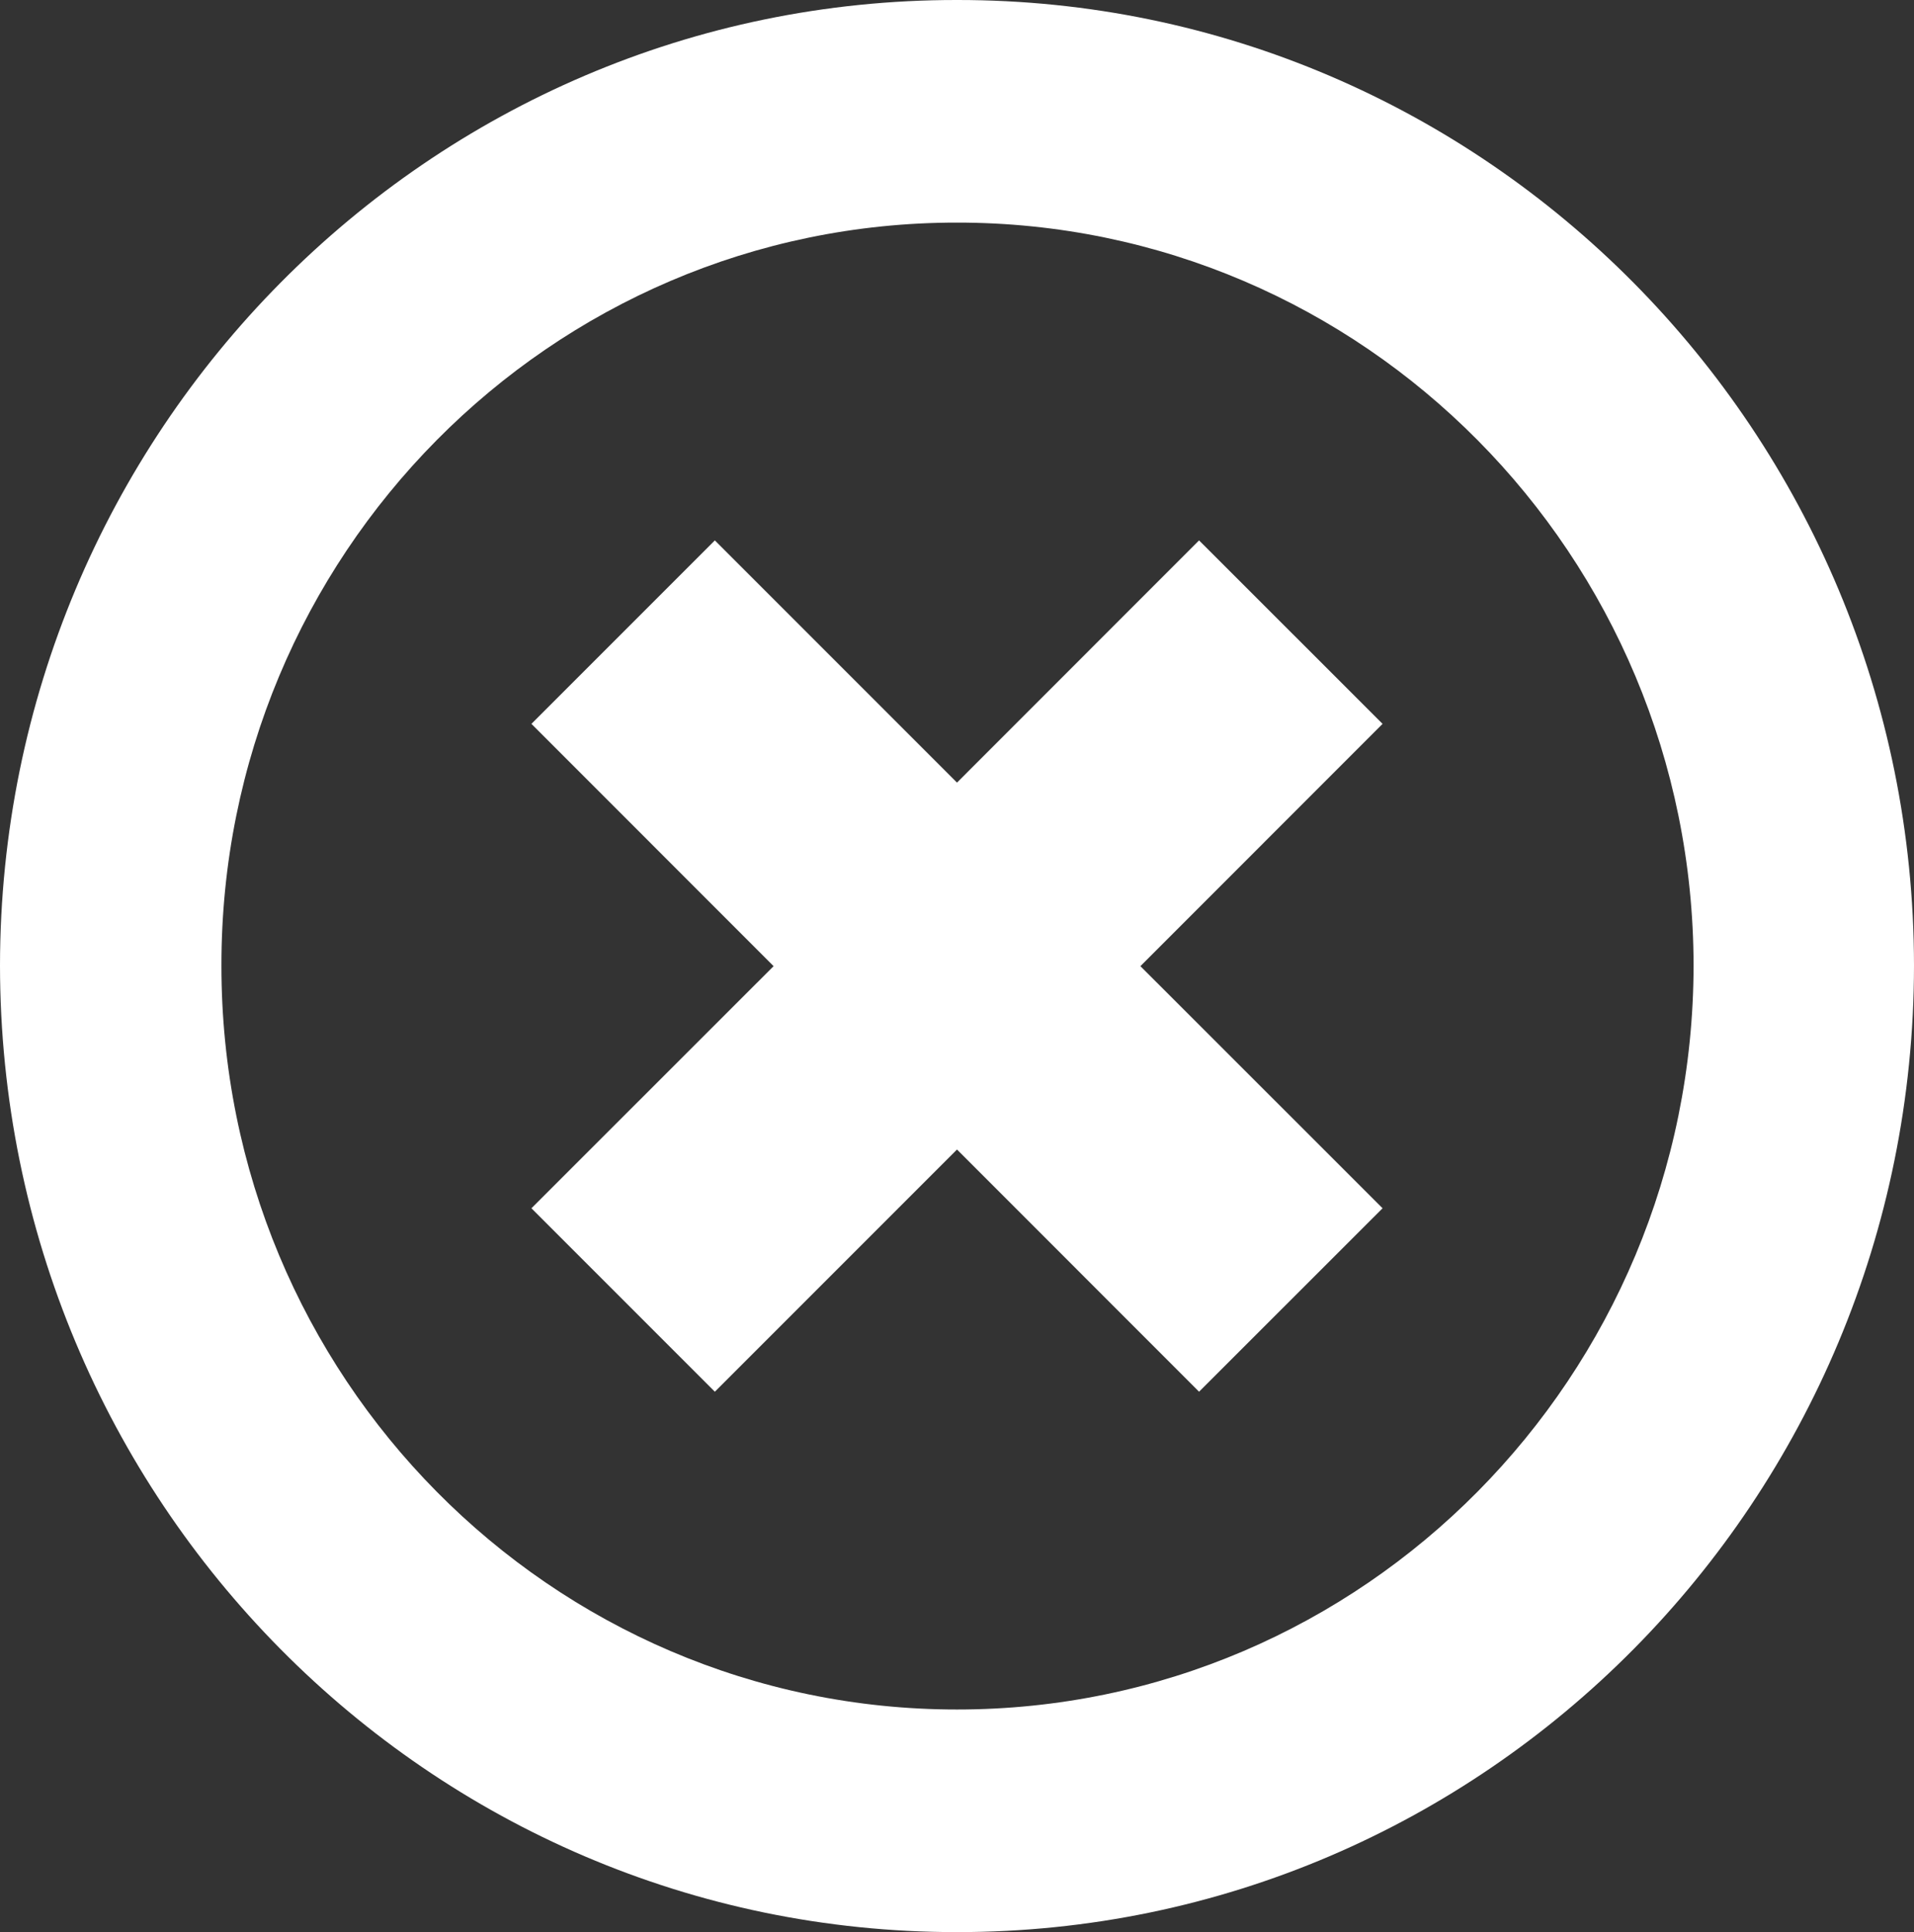
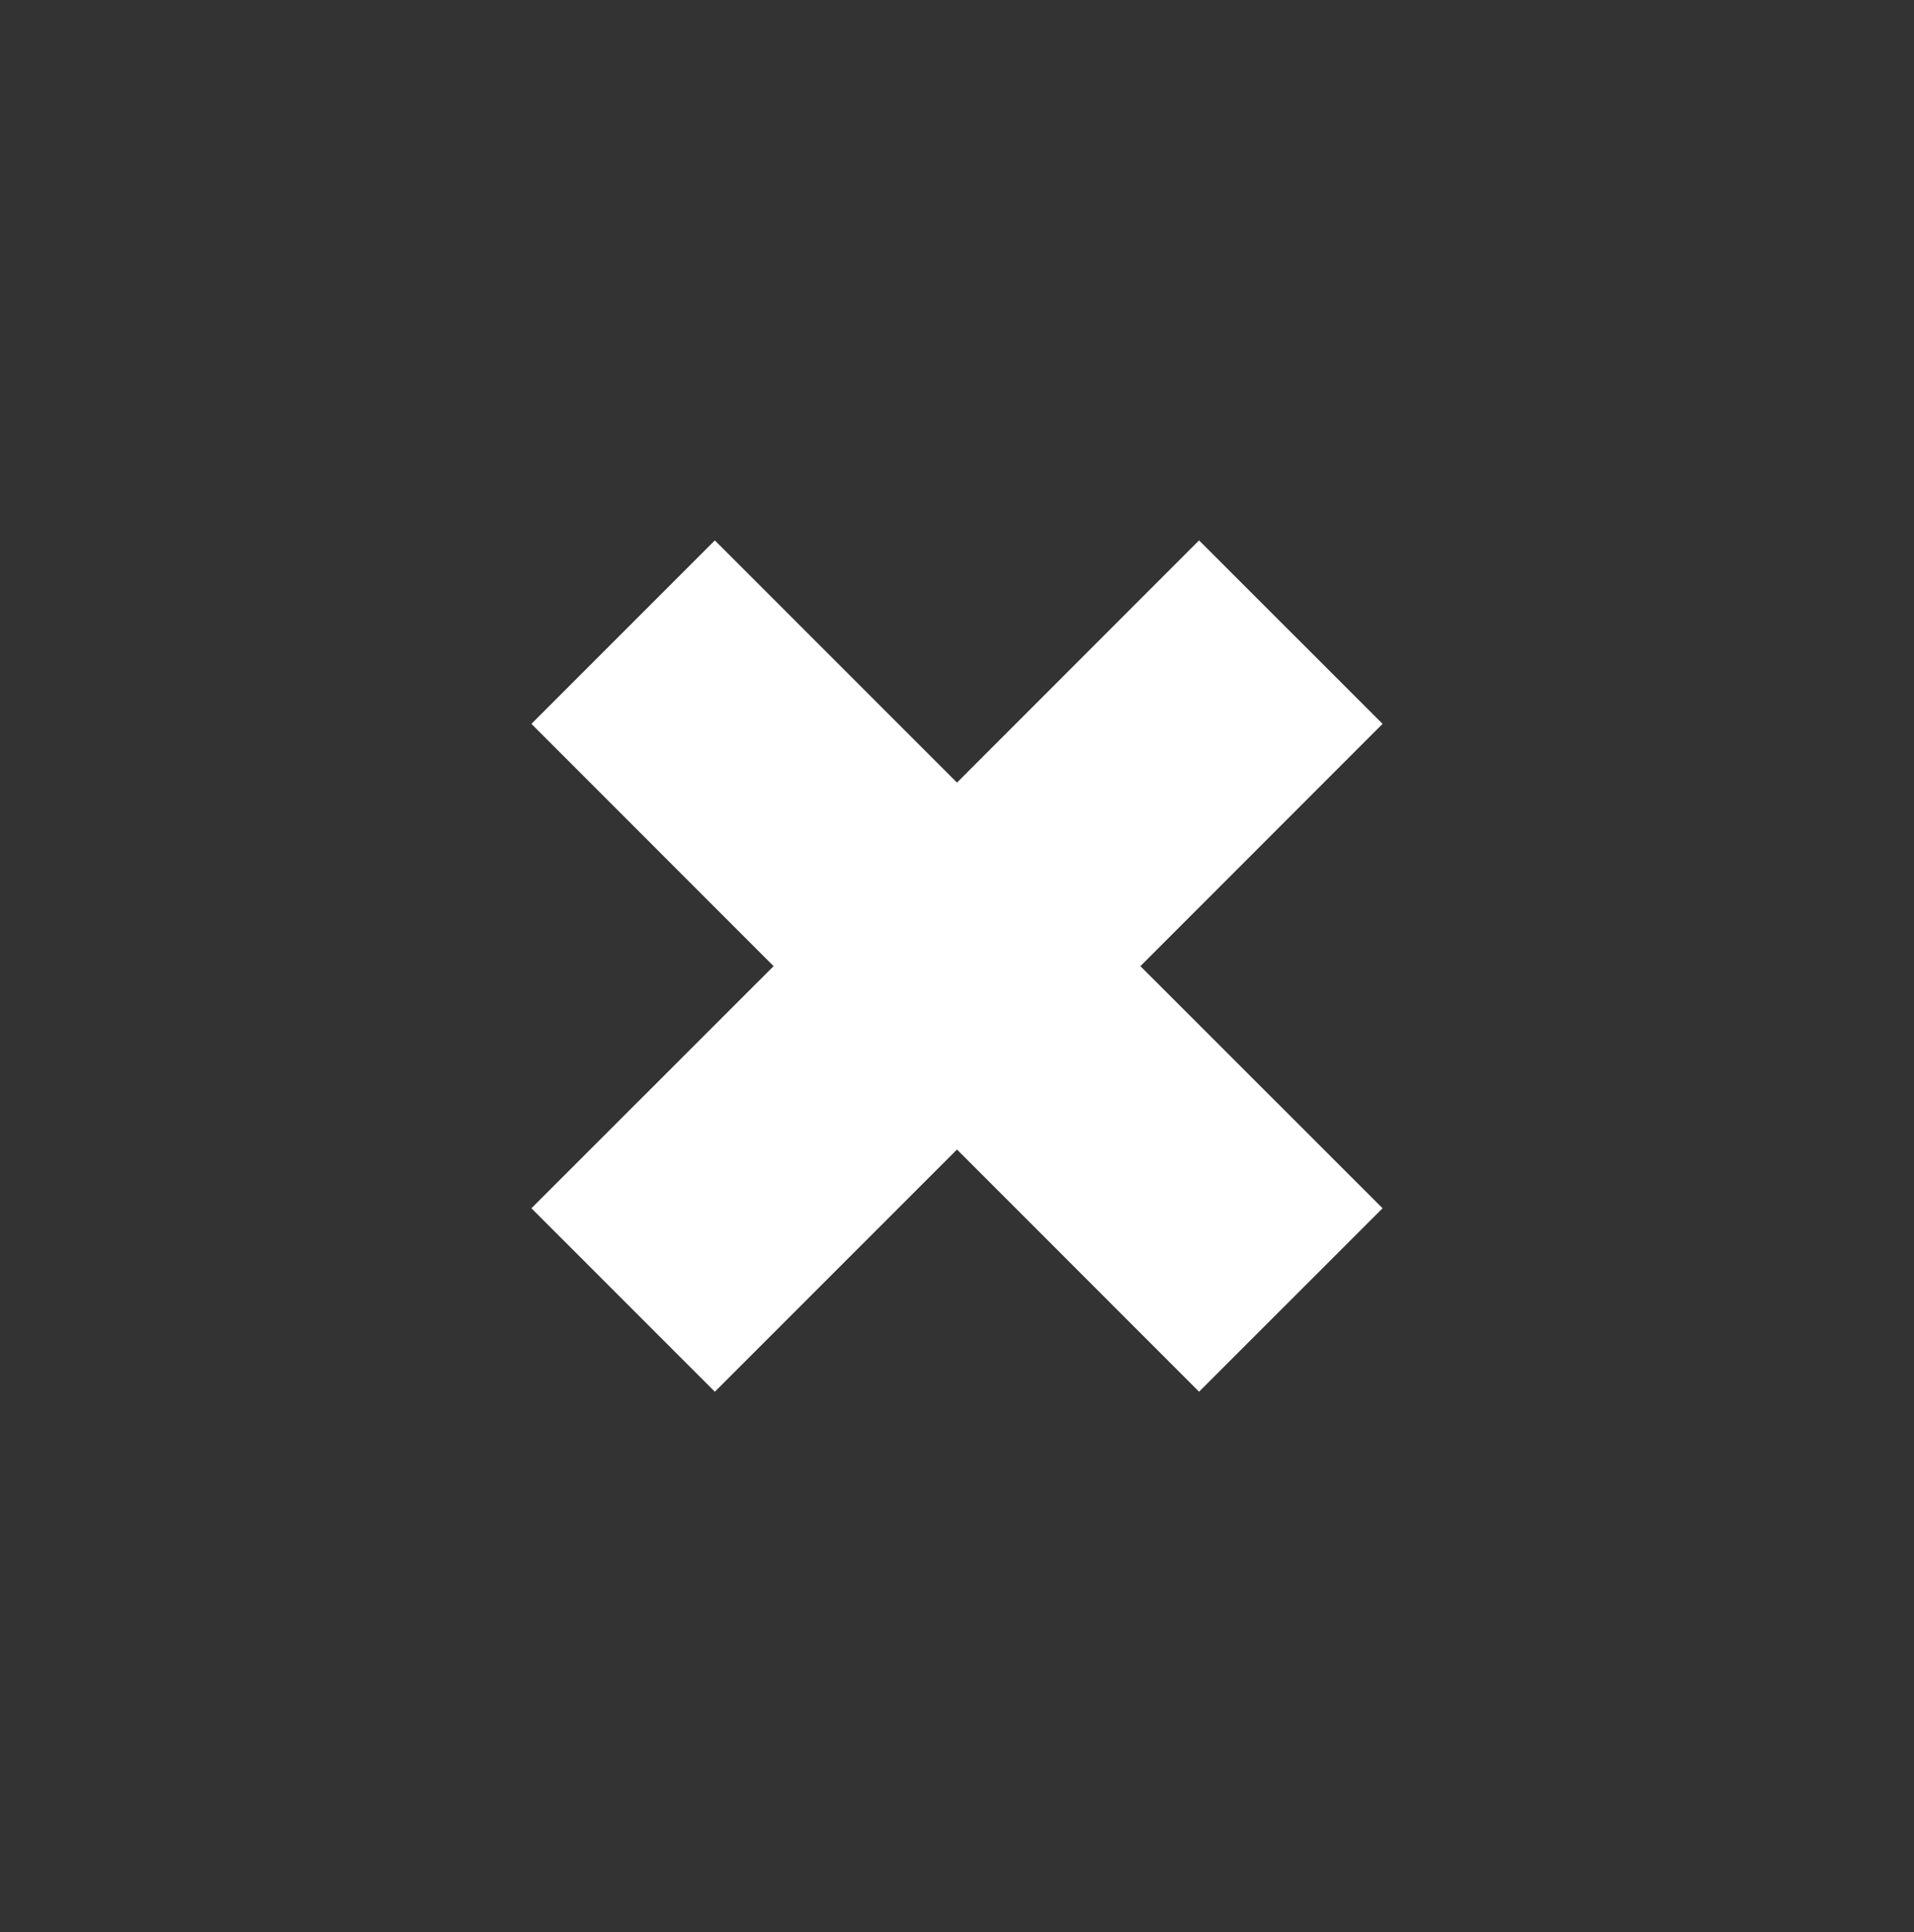
<svg xmlns="http://www.w3.org/2000/svg" version="1.1" x="0px" y="0px" width="74.312px" height="75px" viewBox="0 0 74.312 75" style="enable-background:new 0 0 74.312 75;" xml:space="preserve">
  <rect x="0" y="0" width="74.312" height="75" fill="#333333" stroke="none" />
  <style type="text/css">
	.st0{fill:#FFFFFF;}
</style>
  <defs>
</defs>
-   <path class="st0" d="M37.156,66.359c-15.777,0-28.57-12.918-28.559-28.879C8.582,21.555,21.379,8.633,37.156,8.641  C52.941,8.633,65.738,21.555,65.754,37.48C65.734,53.438,52.941,66.359,37.156,66.359z M37.156,0C16.648-0.016,0.019,16.781,0,37.48  C0.019,58.215,16.648,75.008,37.156,75c20.516,0.008,37.141-16.785,37.156-37.52C74.297,16.781,57.668-0.016,37.156,0z" />
  <polygon class="st0" points="53.679,28.098 46.554,20.977 37.156,30.379 27.754,20.977 20.633,28.098 30.035,37.504 20.633,46.902   27.754,54.023 37.156,44.621 46.554,54.023 53.679,46.902 44.277,37.504 " />
</svg>